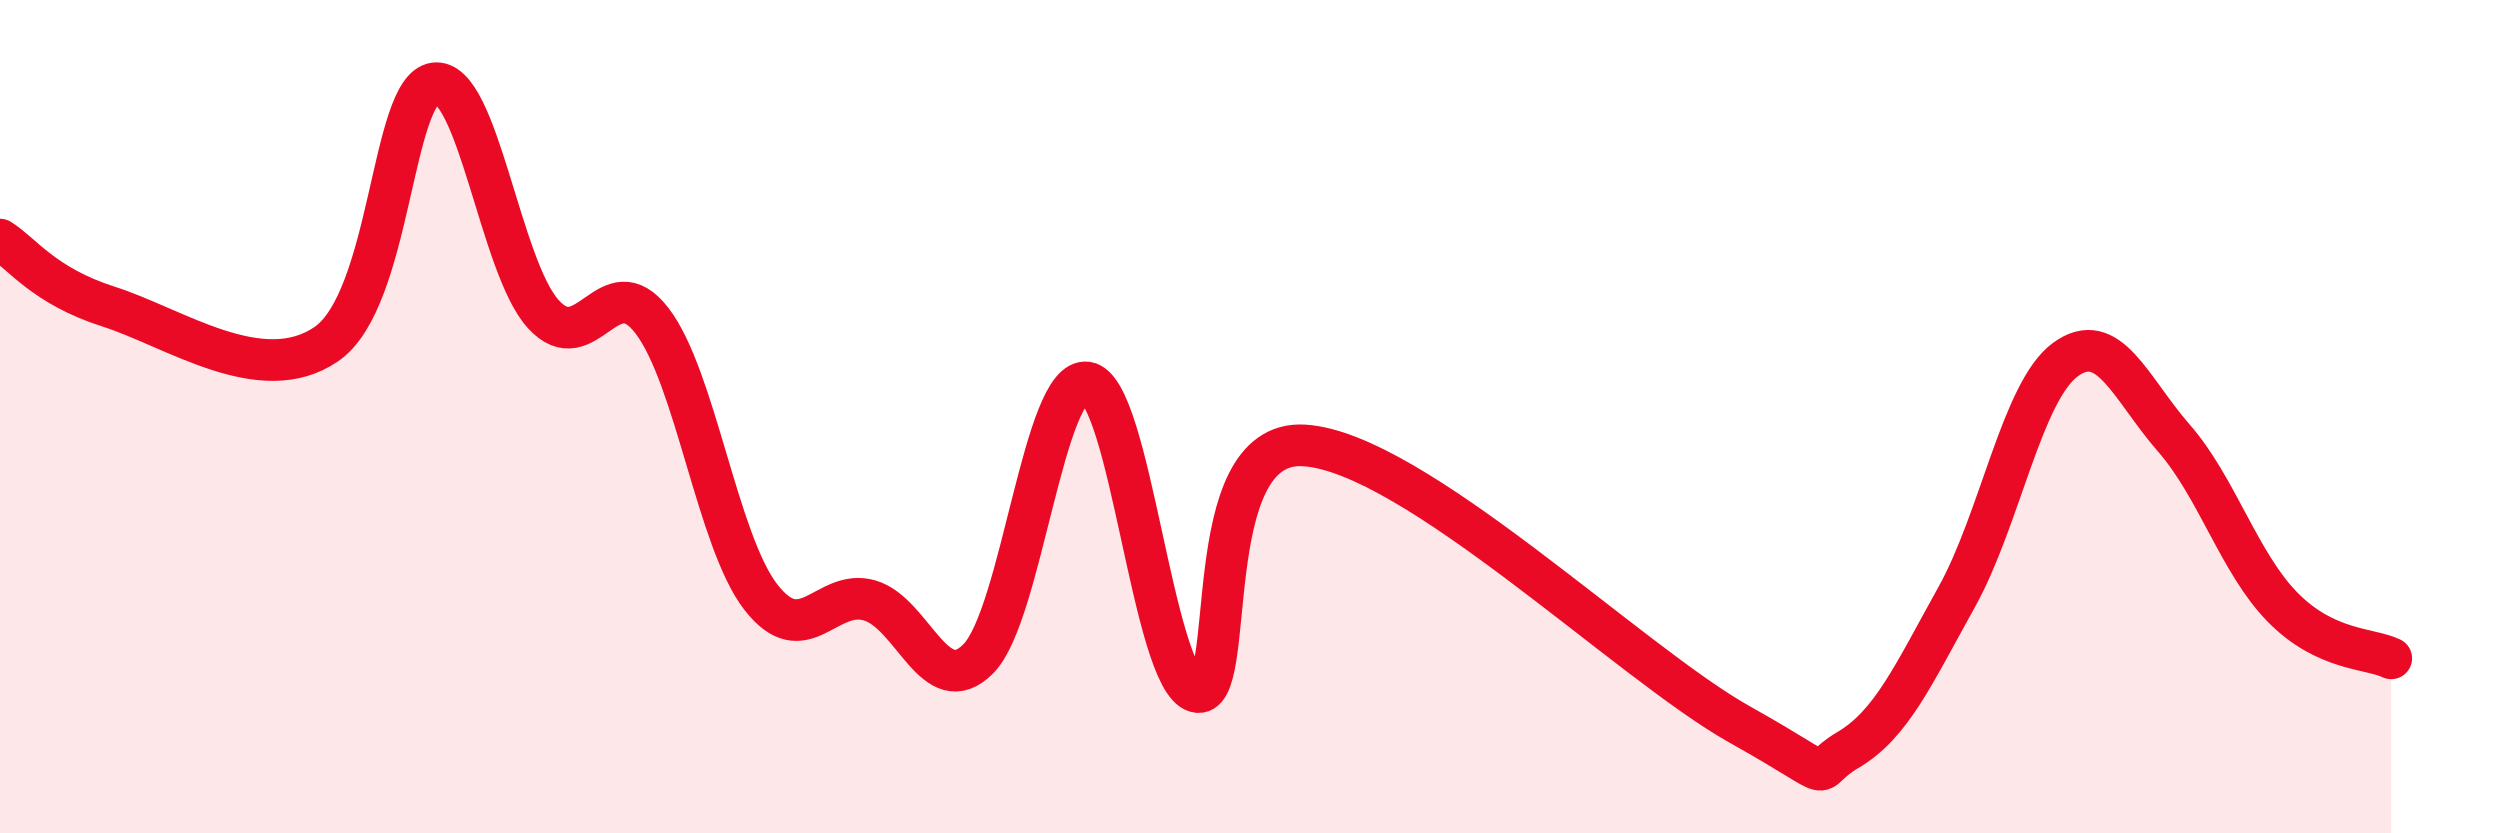
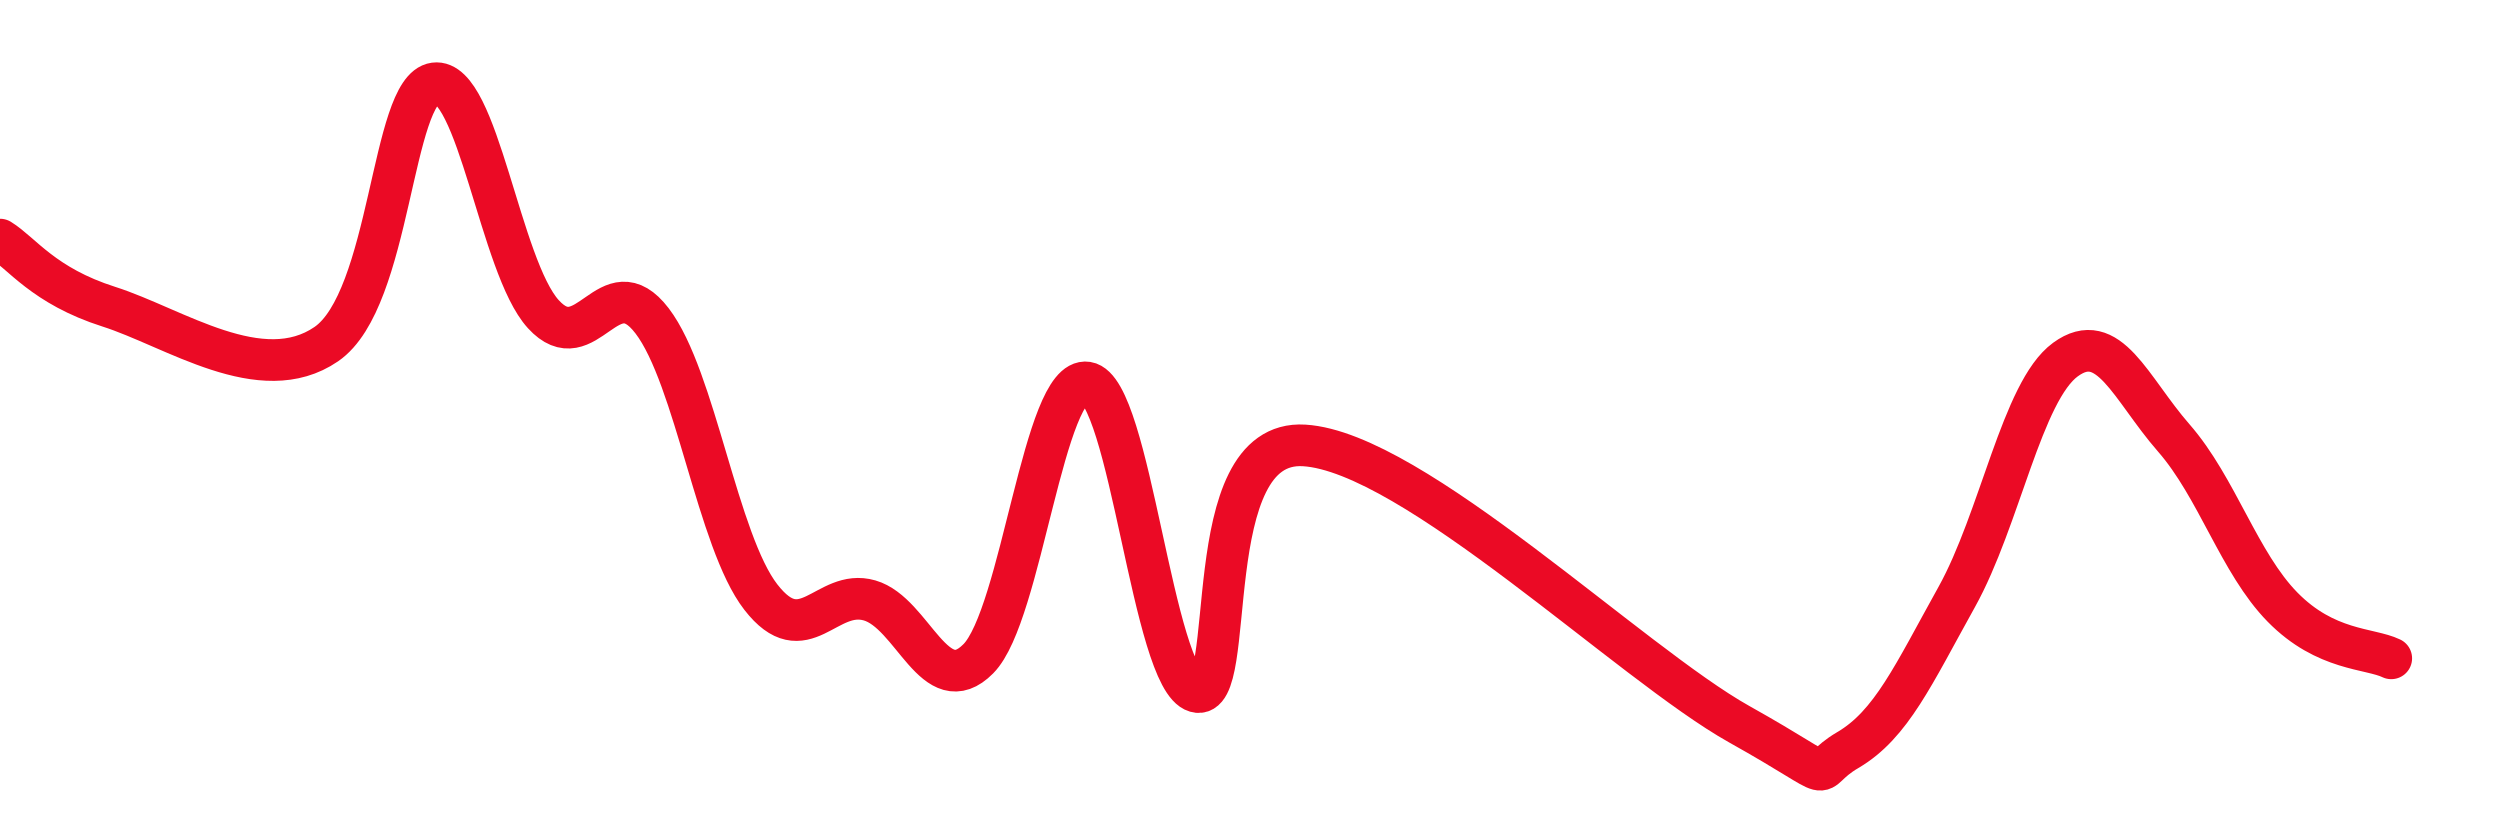
<svg xmlns="http://www.w3.org/2000/svg" width="60" height="20" viewBox="0 0 60 20">
-   <path d="M 0,5.75 C 0.52,6.07 1.04,6.86 2.61,7.36 C 4.18,7.86 6.27,9.33 7.83,8.26 C 9.39,7.19 9.39,2.14 10.43,2 C 11.47,1.86 12,6.4 13.04,7.54 C 14.08,8.68 14.61,6.34 15.65,7.7 C 16.69,9.06 17.22,12.99 18.26,14.33 C 19.3,15.67 19.83,14.11 20.87,14.41 C 21.91,14.71 22.44,16.86 23.48,15.81 C 24.52,14.76 25.05,9.02 26.09,9.18 C 27.13,9.34 27.66,16.3 28.7,16.6 C 29.74,16.9 28.69,10.53 31.3,10.69 C 33.91,10.85 39.13,15.92 41.74,17.38 C 44.35,18.84 43.31,18.61 44.35,18 C 45.39,17.39 45.92,16.2 46.96,14.33 C 48,12.46 48.53,9.39 49.57,8.63 C 50.61,7.87 51.13,9.32 52.17,10.51 C 53.21,11.7 53.74,13.51 54.78,14.57 C 55.82,15.63 56.87,15.55 57.39,15.8L57.39 20L0 20Z" fill="#EB0A25" opacity="0.1" stroke-linecap="round" stroke-linejoin="round" />
  <path d="M 0,5.75 C 0.52,6.07 1.04,6.86 2.61,7.36 C 4.18,7.86 6.27,9.33 7.83,8.26 C 9.39,7.19 9.39,2.14 10.43,2 C 11.47,1.86 12,6.4 13.04,7.54 C 14.08,8.68 14.61,6.34 15.65,7.7 C 16.69,9.06 17.22,12.99 18.26,14.33 C 19.3,15.67 19.83,14.11 20.87,14.41 C 21.91,14.71 22.44,16.86 23.48,15.81 C 24.52,14.76 25.05,9.02 26.09,9.18 C 27.13,9.34 27.66,16.3 28.7,16.6 C 29.74,16.9 28.69,10.53 31.3,10.69 C 33.91,10.85 39.13,15.92 41.74,17.38 C 44.35,18.84 43.31,18.61 44.35,18 C 45.39,17.39 45.92,16.2 46.96,14.33 C 48,12.46 48.53,9.39 49.57,8.63 C 50.61,7.87 51.13,9.32 52.17,10.51 C 53.21,11.7 53.74,13.51 54.78,14.57 C 55.82,15.63 56.87,15.55 57.39,15.8" stroke="#EB0A25" stroke-width="1" fill="none" stroke-linecap="round" stroke-linejoin="round" />
</svg>